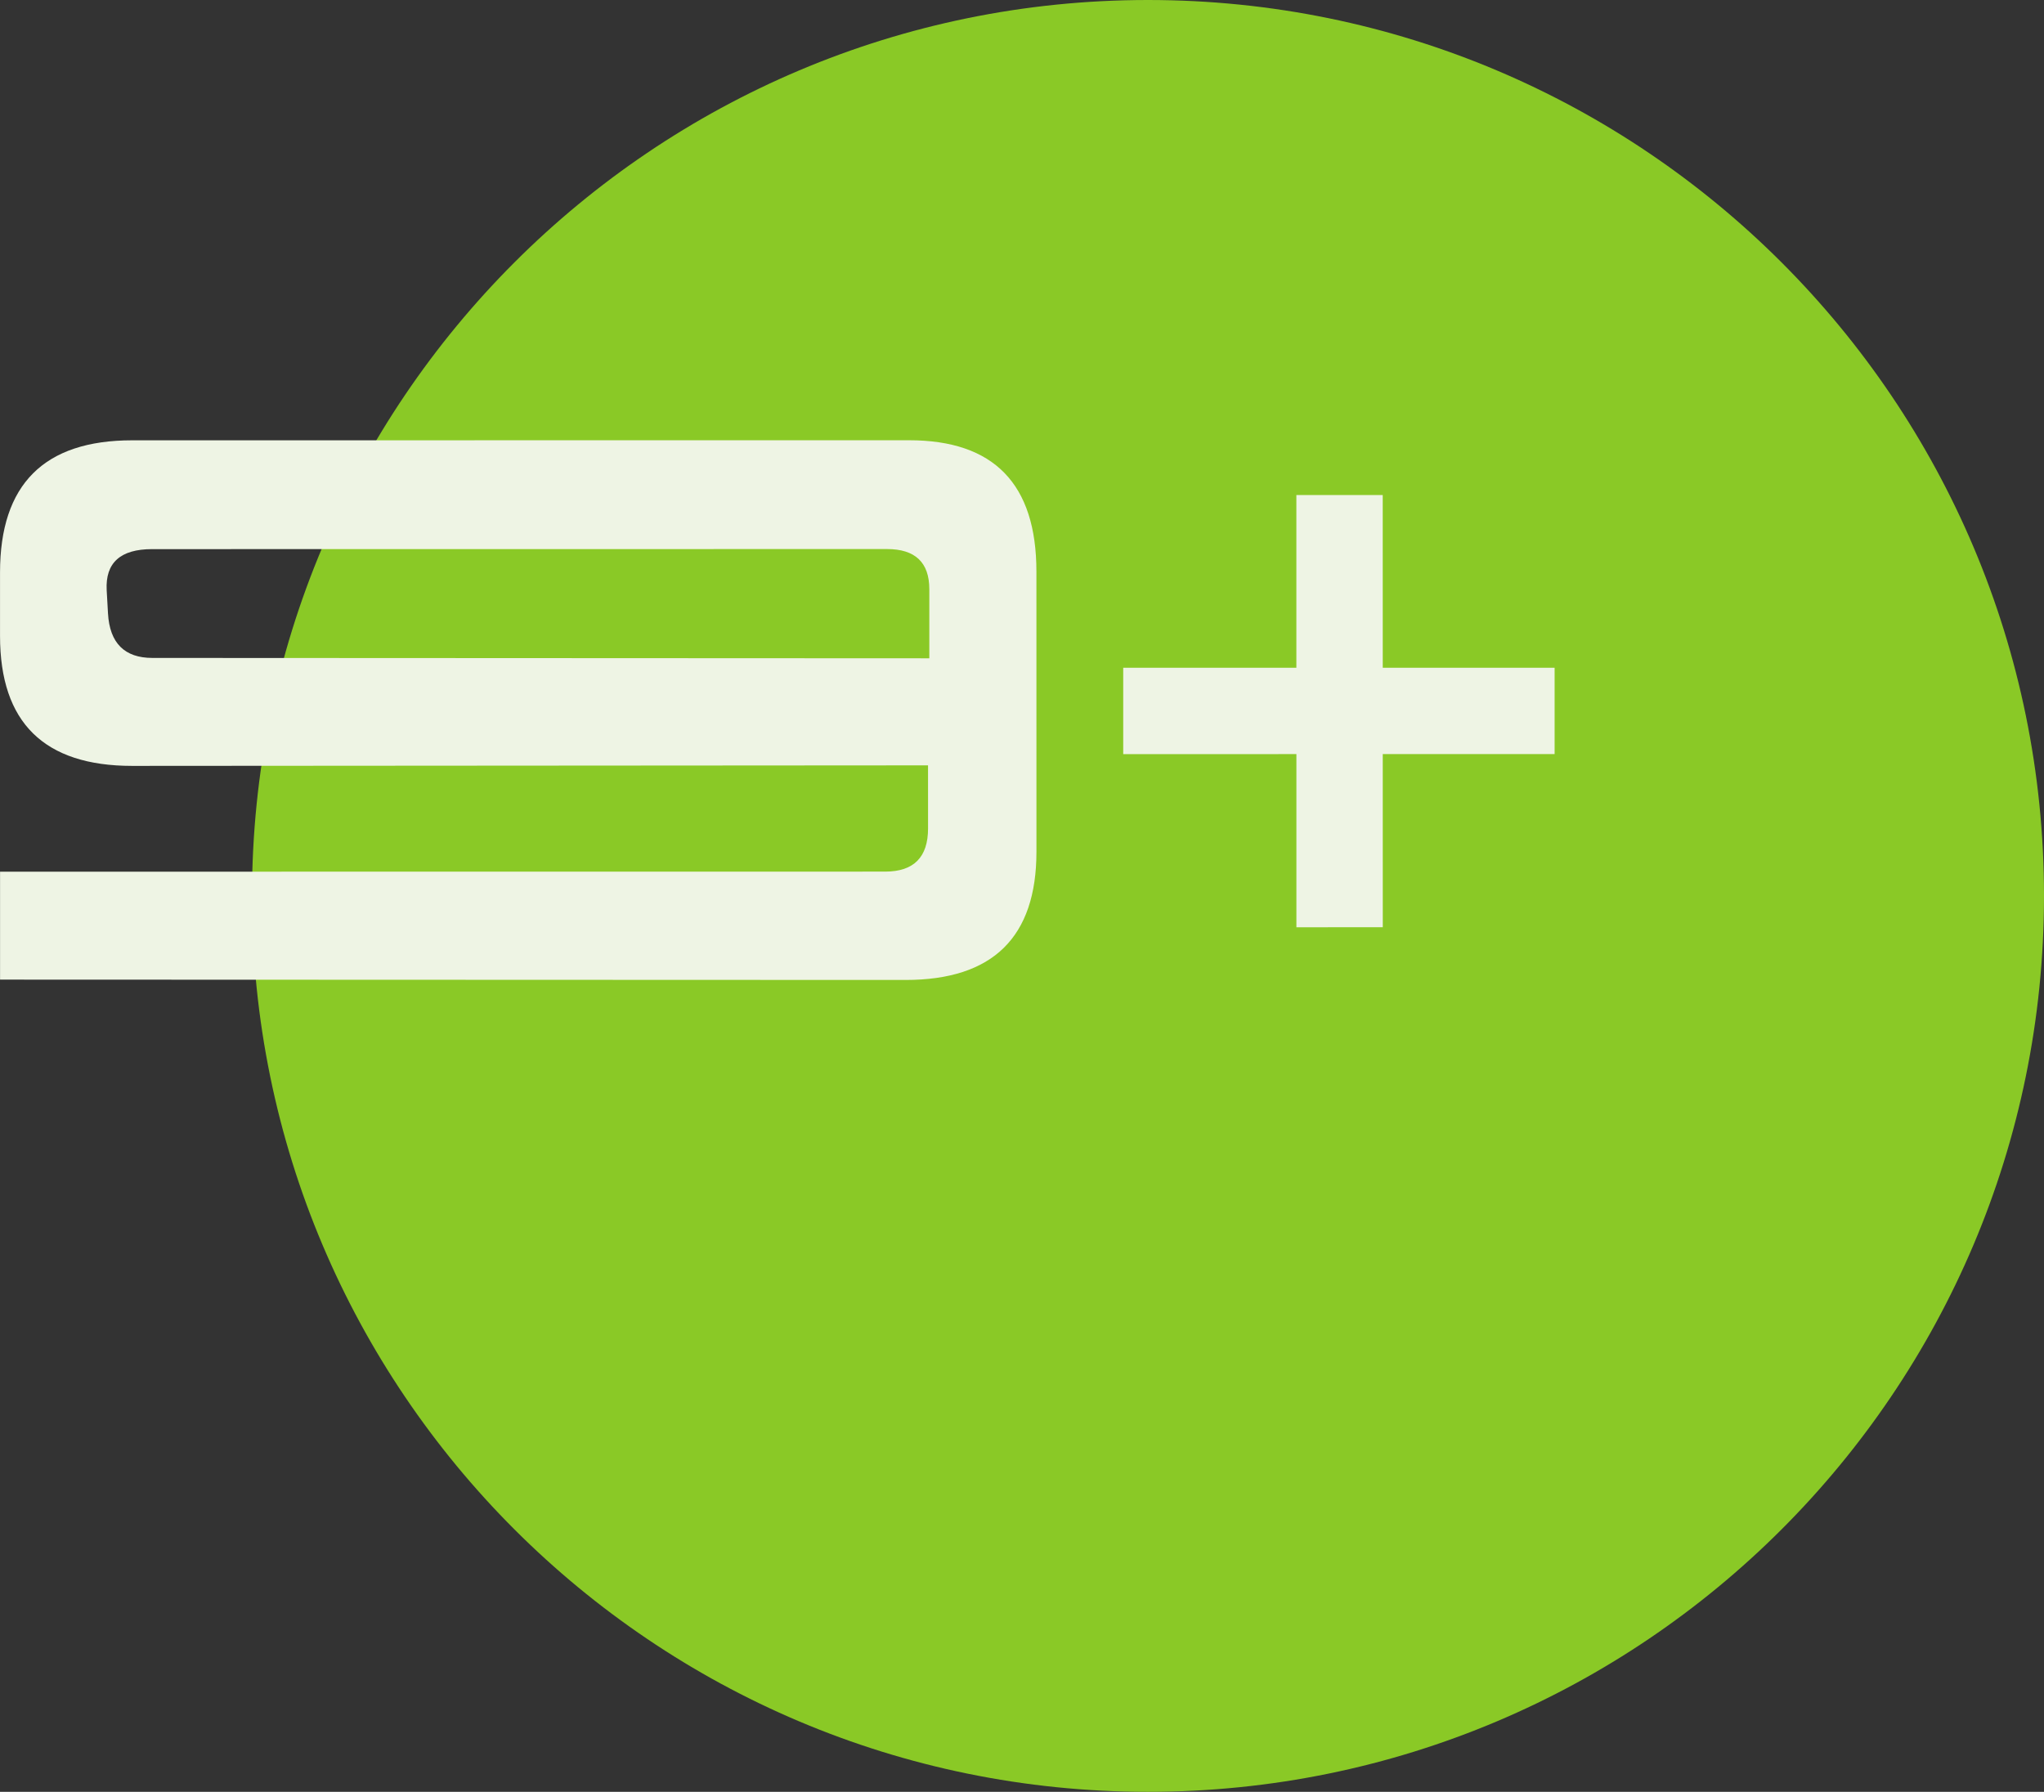
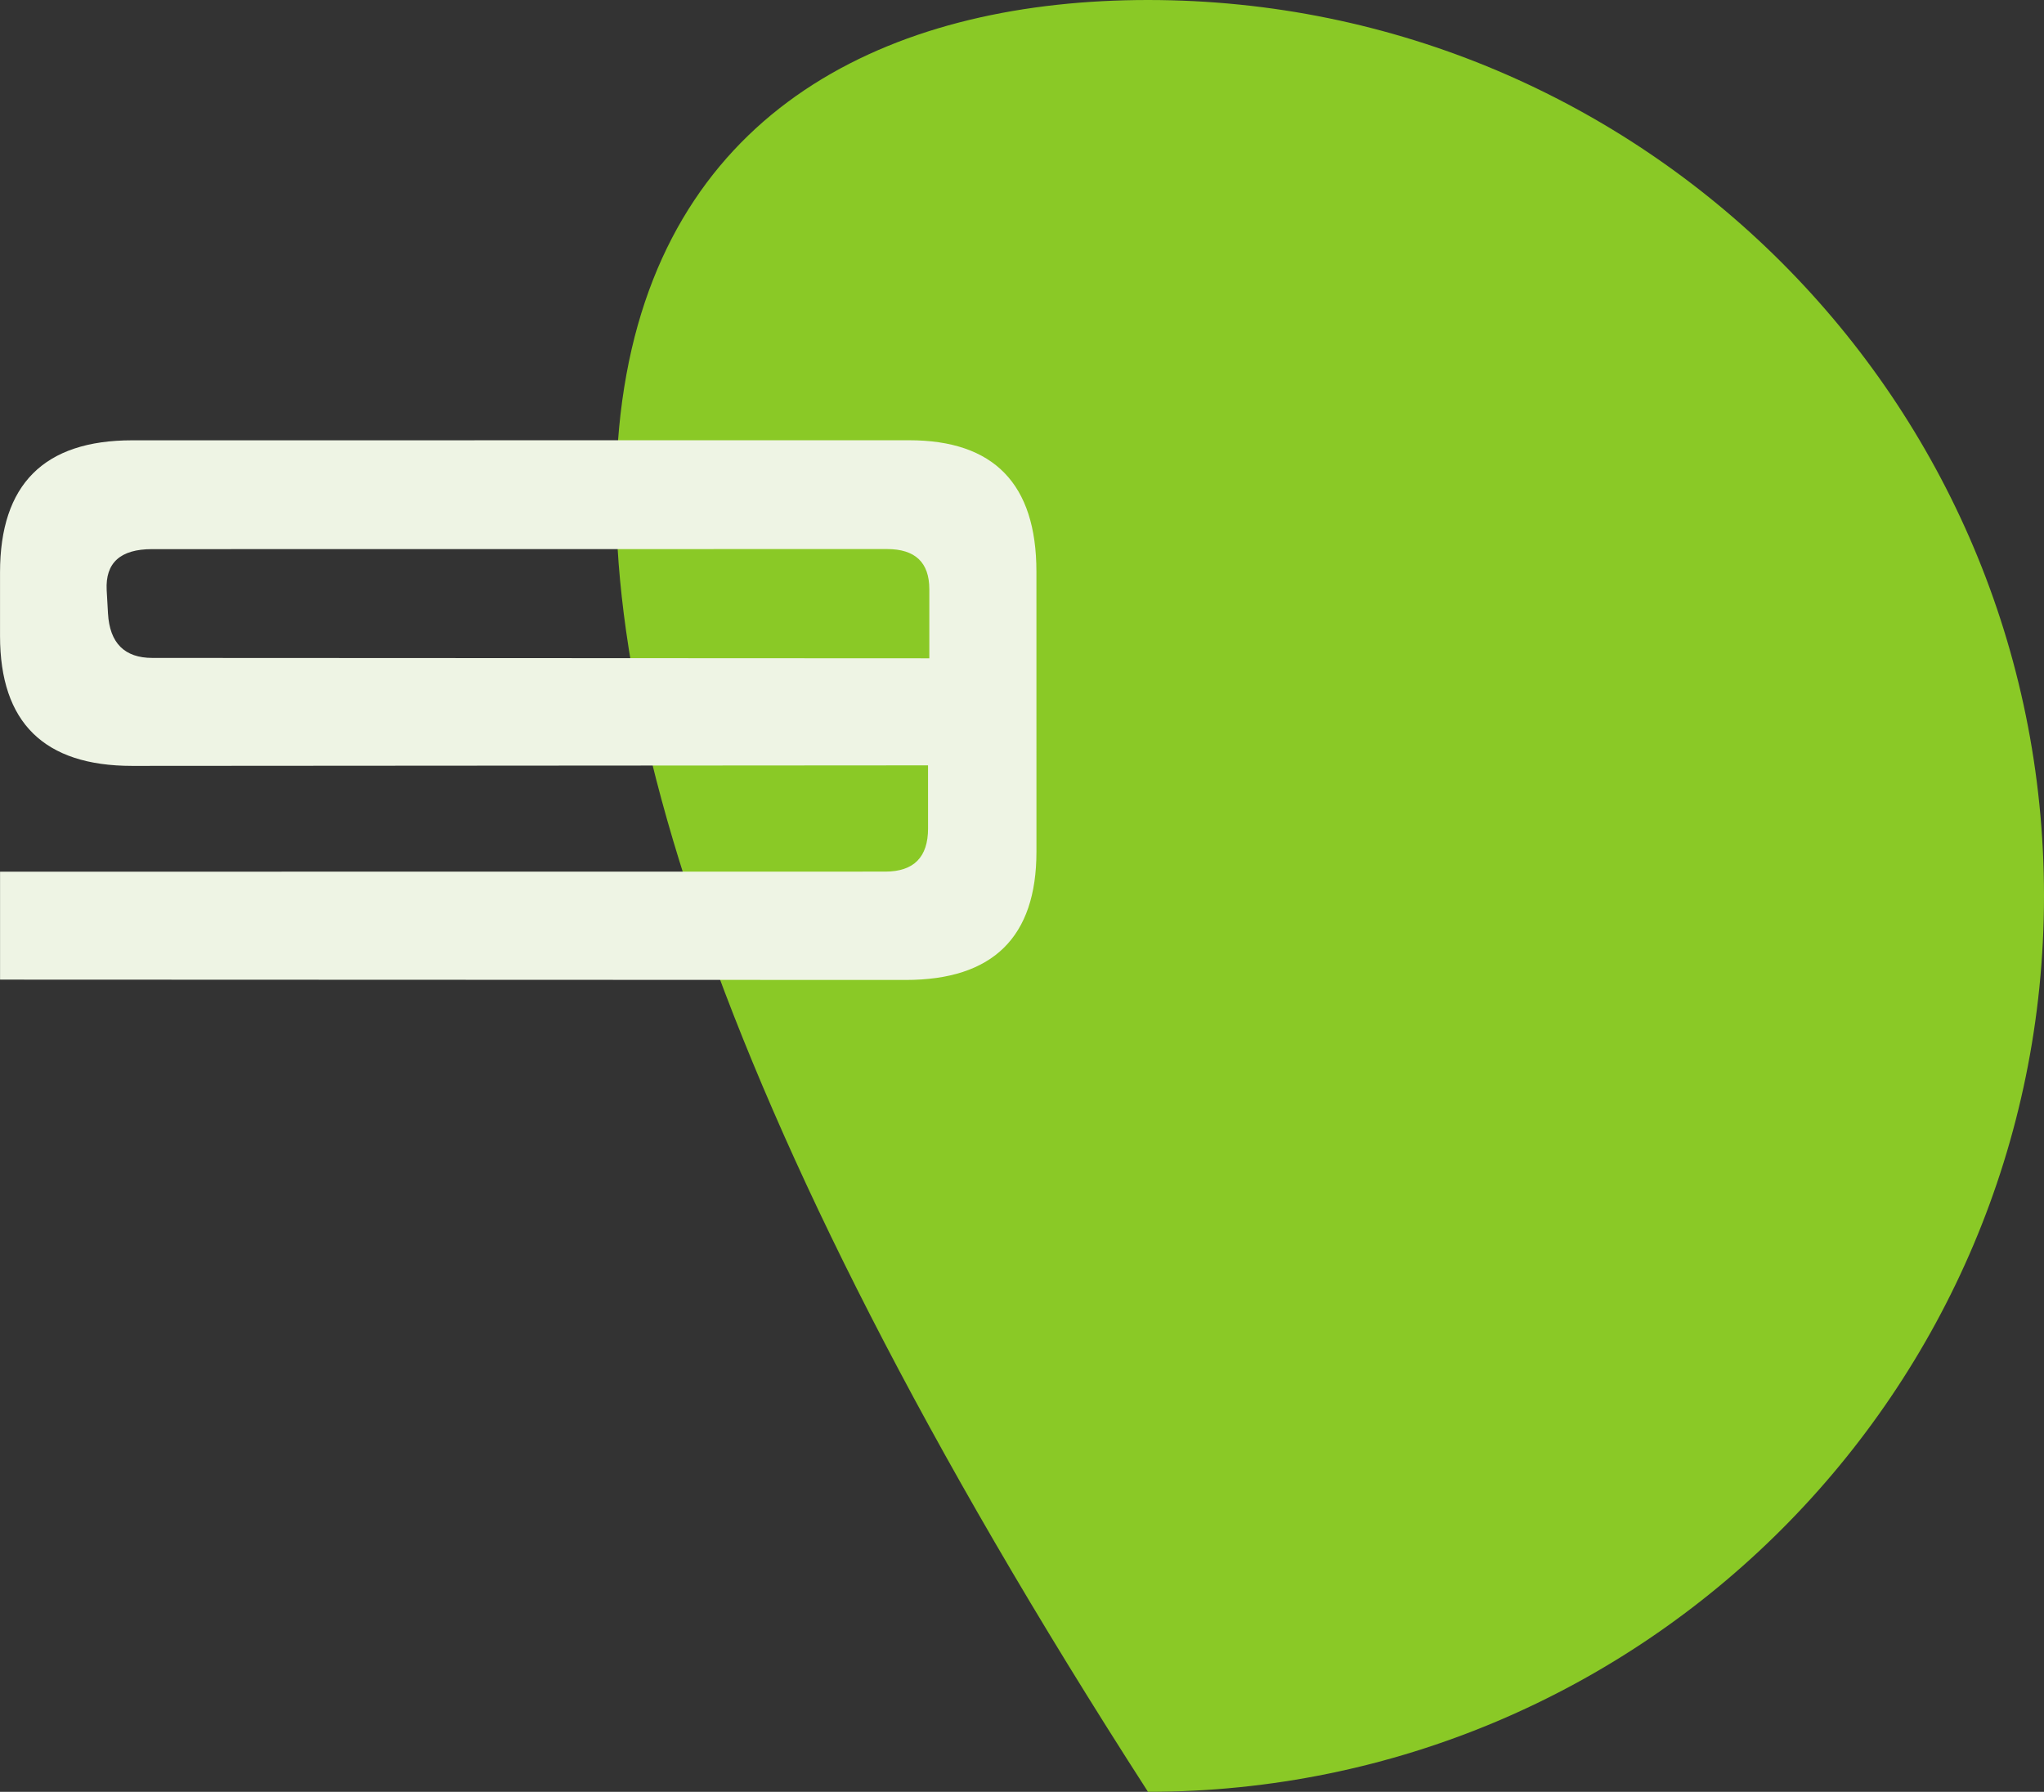
<svg xmlns="http://www.w3.org/2000/svg" width="73" height="64" viewBox="0 0 73 64" fill="none">
  <rect x="0" y="0" width="73" height="64" fill="#333333" stroke="none" />
-   <path d="M73 32C73 49.673 58.673 64 41 64C23.327 64 9 49.673 9 32C9 14.327 23.327 0 41 0C58.673 0 73 14.327 73 32Z" fill="#8AC926" />
+   <path d="M73 32C73 49.673 58.673 64 41 64C9 14.327 23.327 0 41 0C58.673 0 73 14.327 73 32Z" fill="#8AC926" />
  <path d="M0.001 20.447C0.001 17.301 1.574 15.727 4.72 15.727L32.465 15.725C35.498 15.724 37.014 17.287 37.015 20.413L37.016 30.422C37.016 33.475 35.458 35.002 32.343 35.002L0.002 34.99L0.002 31.135L31.618 31.132C32.636 31.131 33.145 30.617 33.145 29.589L33.144 27.337L4.721 27.356C1.575 27.356 0.001 25.809 0.001 22.714L0.001 20.447ZM33.19 21.045C33.19 20.089 32.686 19.611 31.678 19.611L5.43 19.614C4.299 19.614 3.759 20.102 3.81 21.079L3.857 21.912C3.918 22.971 4.448 23.5 5.445 23.5L33.19 23.513L33.19 21.045Z" fill="#EEF4E4" />
-   <path d="M40.115 23.851L46.299 23.851L46.299 17.682L49.383 17.681L49.384 23.851L55.522 23.85L55.522 26.934L49.384 26.935L49.385 33.119L46.3 33.12L46.3 26.935L40.115 26.936L40.115 23.851Z" fill="#EEF4E4" />
</svg>